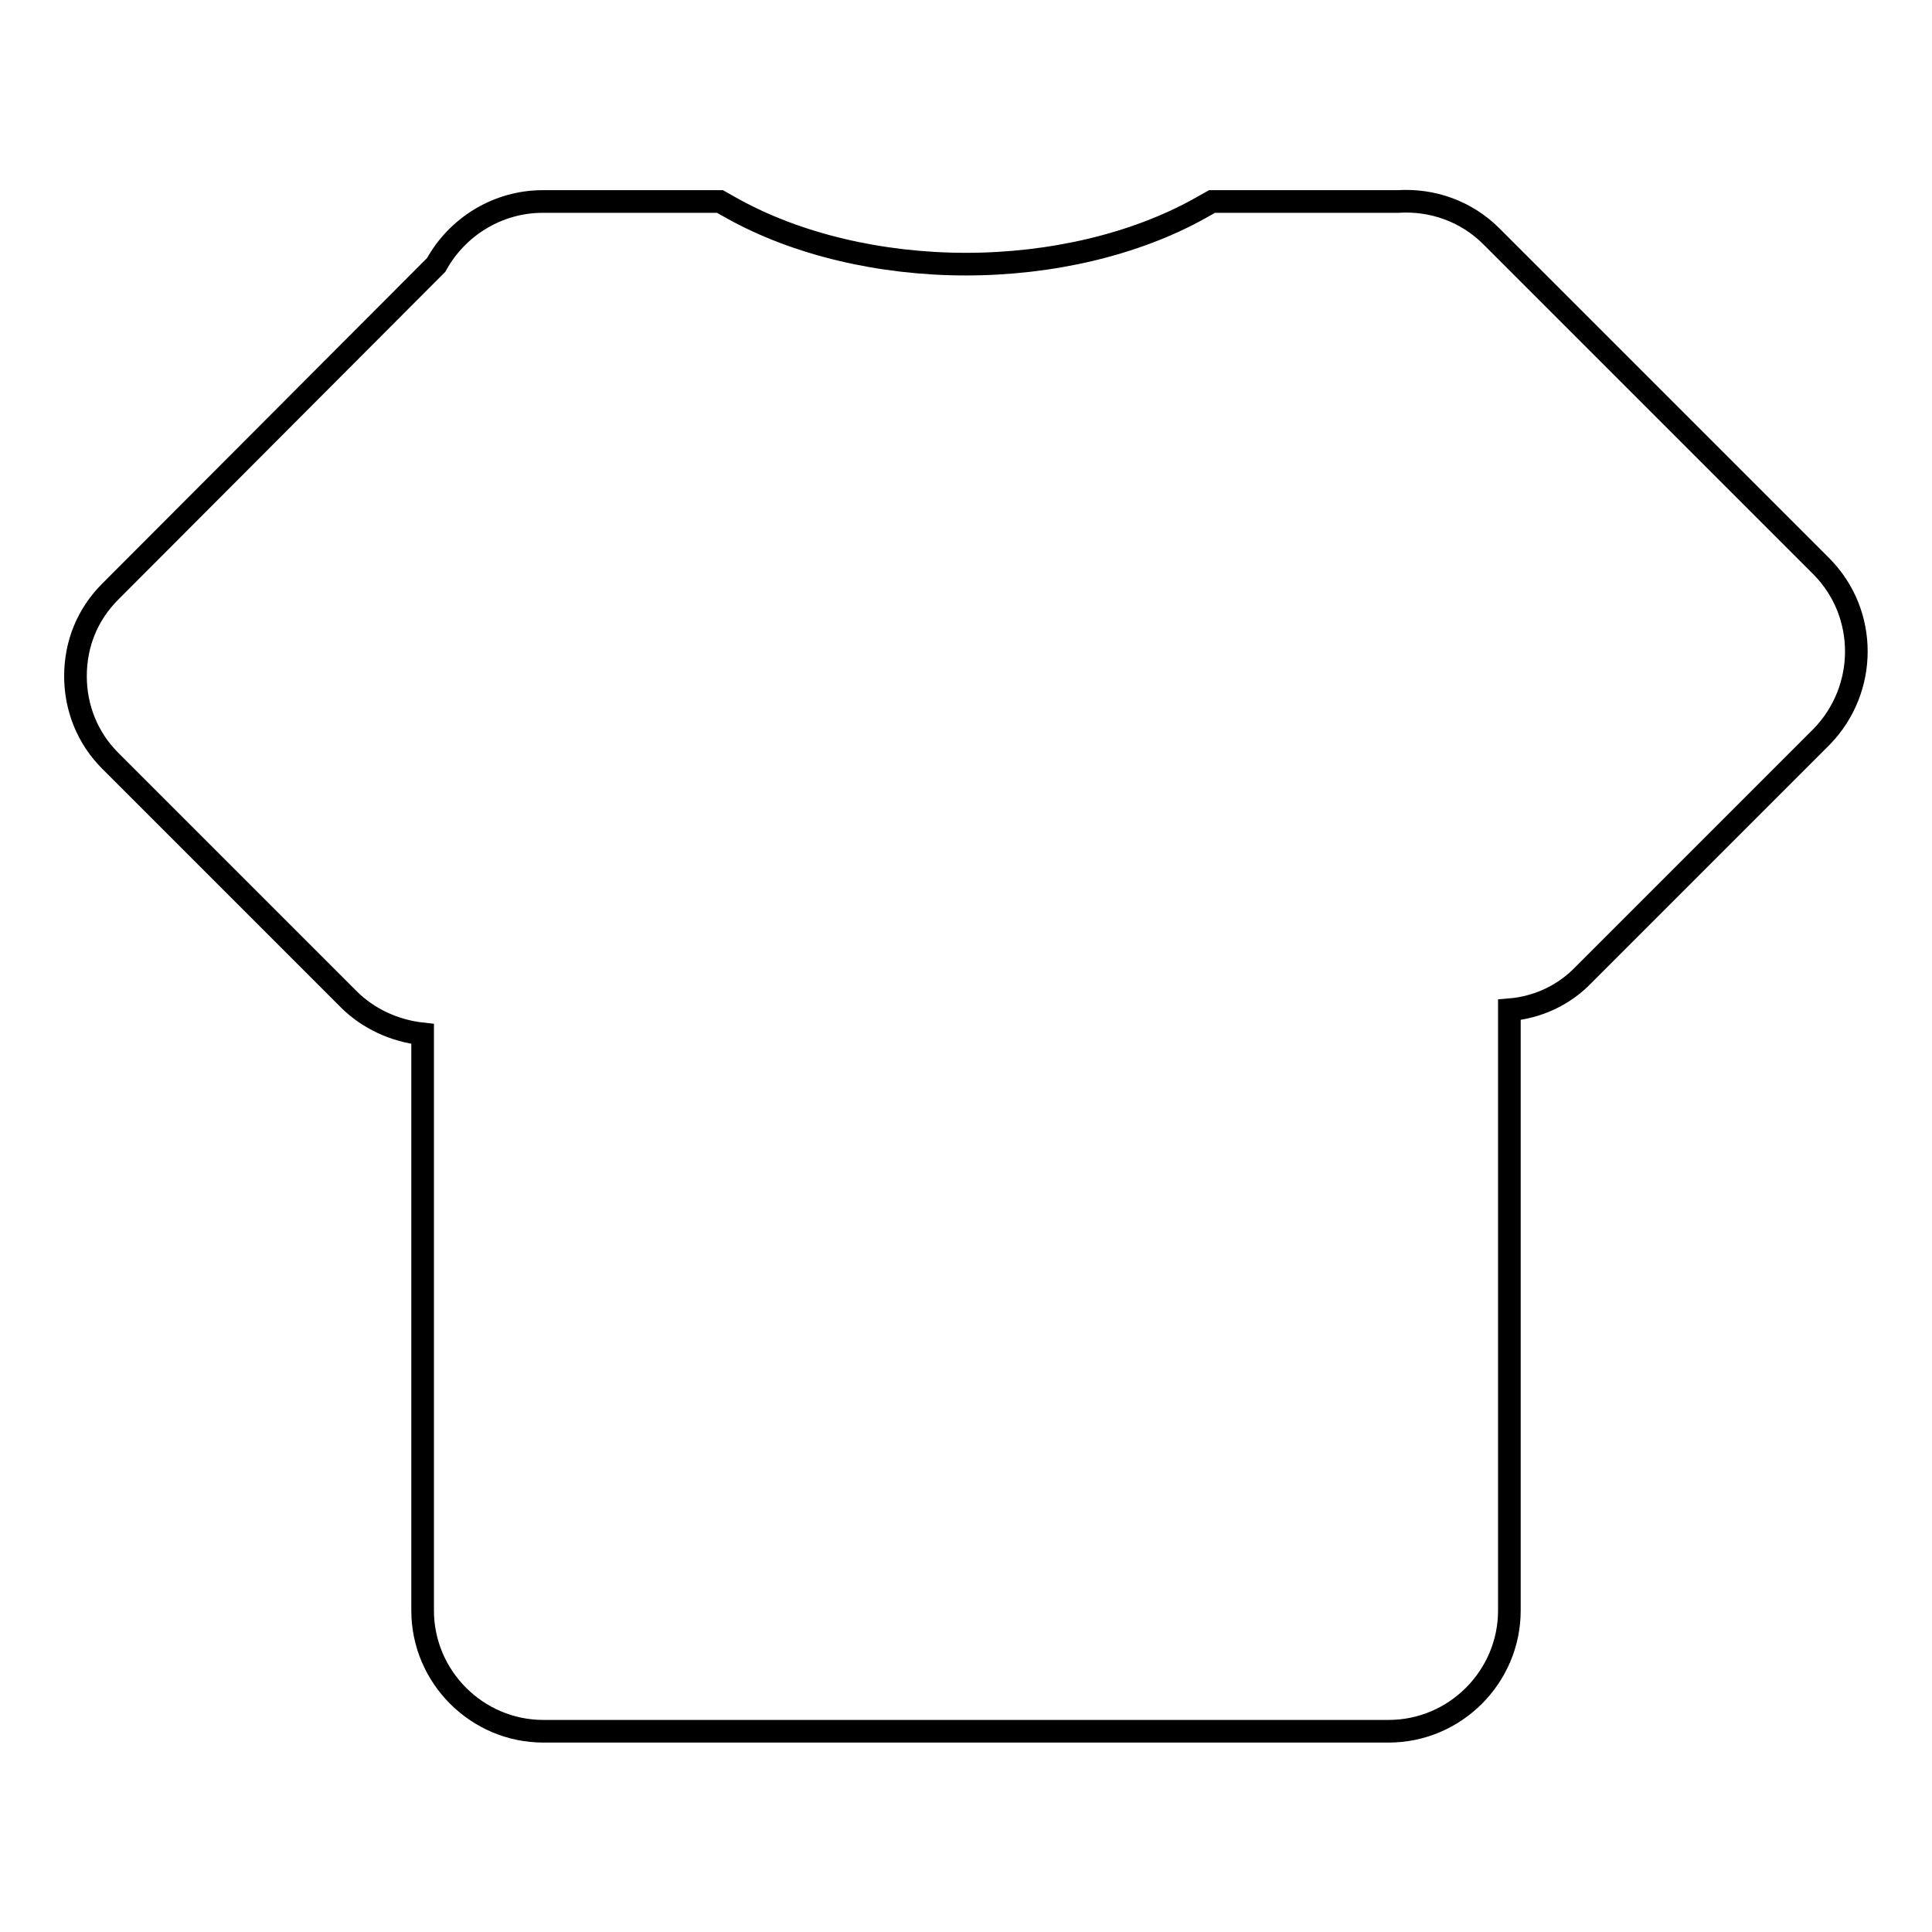
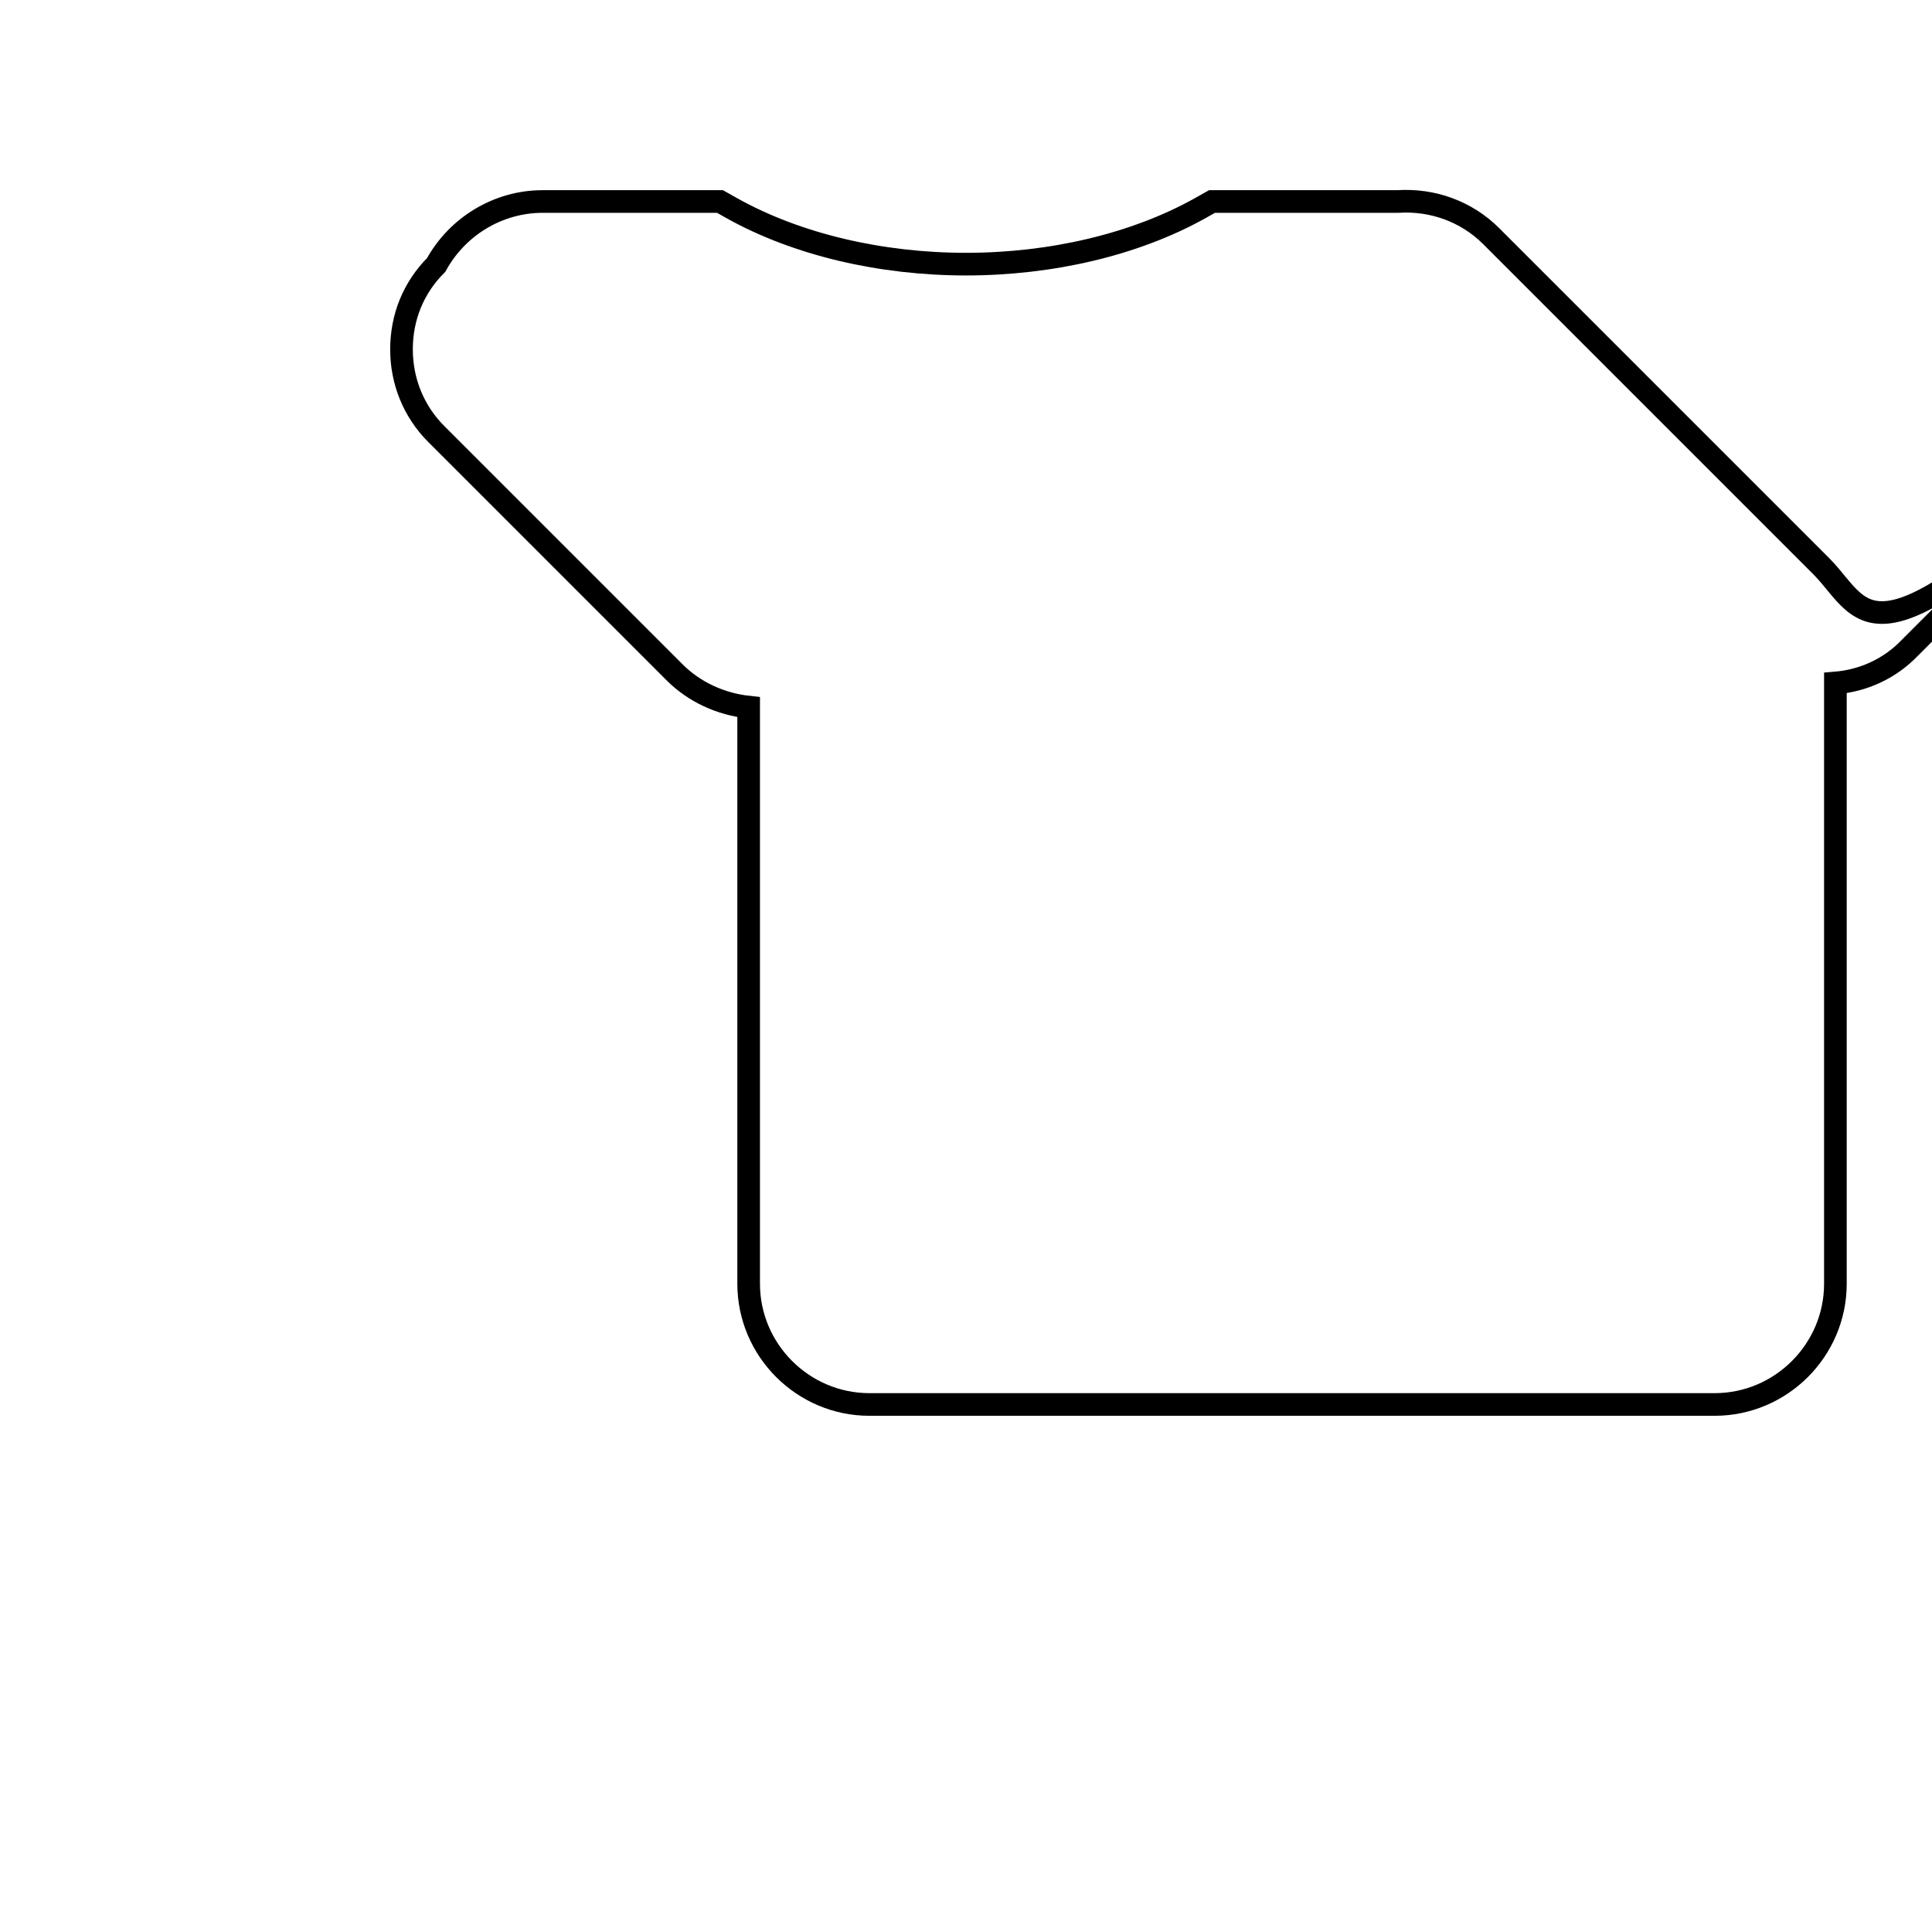
<svg xmlns="http://www.w3.org/2000/svg" version="1.1" x="0px" y="0px" viewBox="0 0 256 256" enable-background="new 0 0 256 256" xml:space="preserve">
  <g>
    <g>
-       <path stroke-width="3" fill-opacity="0" stroke="#000000" d="M241.4,75.1l-43.8-43.8c-3.3-3.3-7.8-4.9-12.4-4.6c-0.4,0-0.9,0-1.3,0h-23.3l-1.6,0.9c-8.6,4.8-19.7,7.4-31,7.4s-22.4-2.6-31-7.4l-1.6-0.9H71.9c-5.9,0-11.3,3.3-14.1,8.4L14.6,78.4c-3,3-4.6,6.9-4.6,11.2c0,4.2,1.6,8.2,4.6,11.2l31.6,31.6c2.6,2.6,6.1,4.2,9.8,4.6v76.4c0,8.8,7.2,16,16,16h112c8.8,0,16-7.2,16-16v-79.6c3.7-0.3,7.2-1.9,9.8-4.6l31.6-31.6C247.5,91.3,247.5,81.3,241.4,75.1z" />
+       <path stroke-width="3" fill-opacity="0" stroke="#000000" d="M241.4,75.1l-43.8-43.8c-3.3-3.3-7.8-4.9-12.4-4.6c-0.4,0-0.9,0-1.3,0h-23.3l-1.6,0.9c-8.6,4.8-19.7,7.4-31,7.4s-22.4-2.6-31-7.4l-1.6-0.9H71.9c-5.9,0-11.3,3.3-14.1,8.4c-3,3-4.6,6.9-4.6,11.2c0,4.2,1.6,8.2,4.6,11.2l31.6,31.6c2.6,2.6,6.1,4.2,9.8,4.6v76.4c0,8.8,7.2,16,16,16h112c8.8,0,16-7.2,16-16v-79.6c3.7-0.3,7.2-1.9,9.8-4.6l31.6-31.6C247.5,91.3,247.5,81.3,241.4,75.1z" />
    </g>
  </g>
</svg>